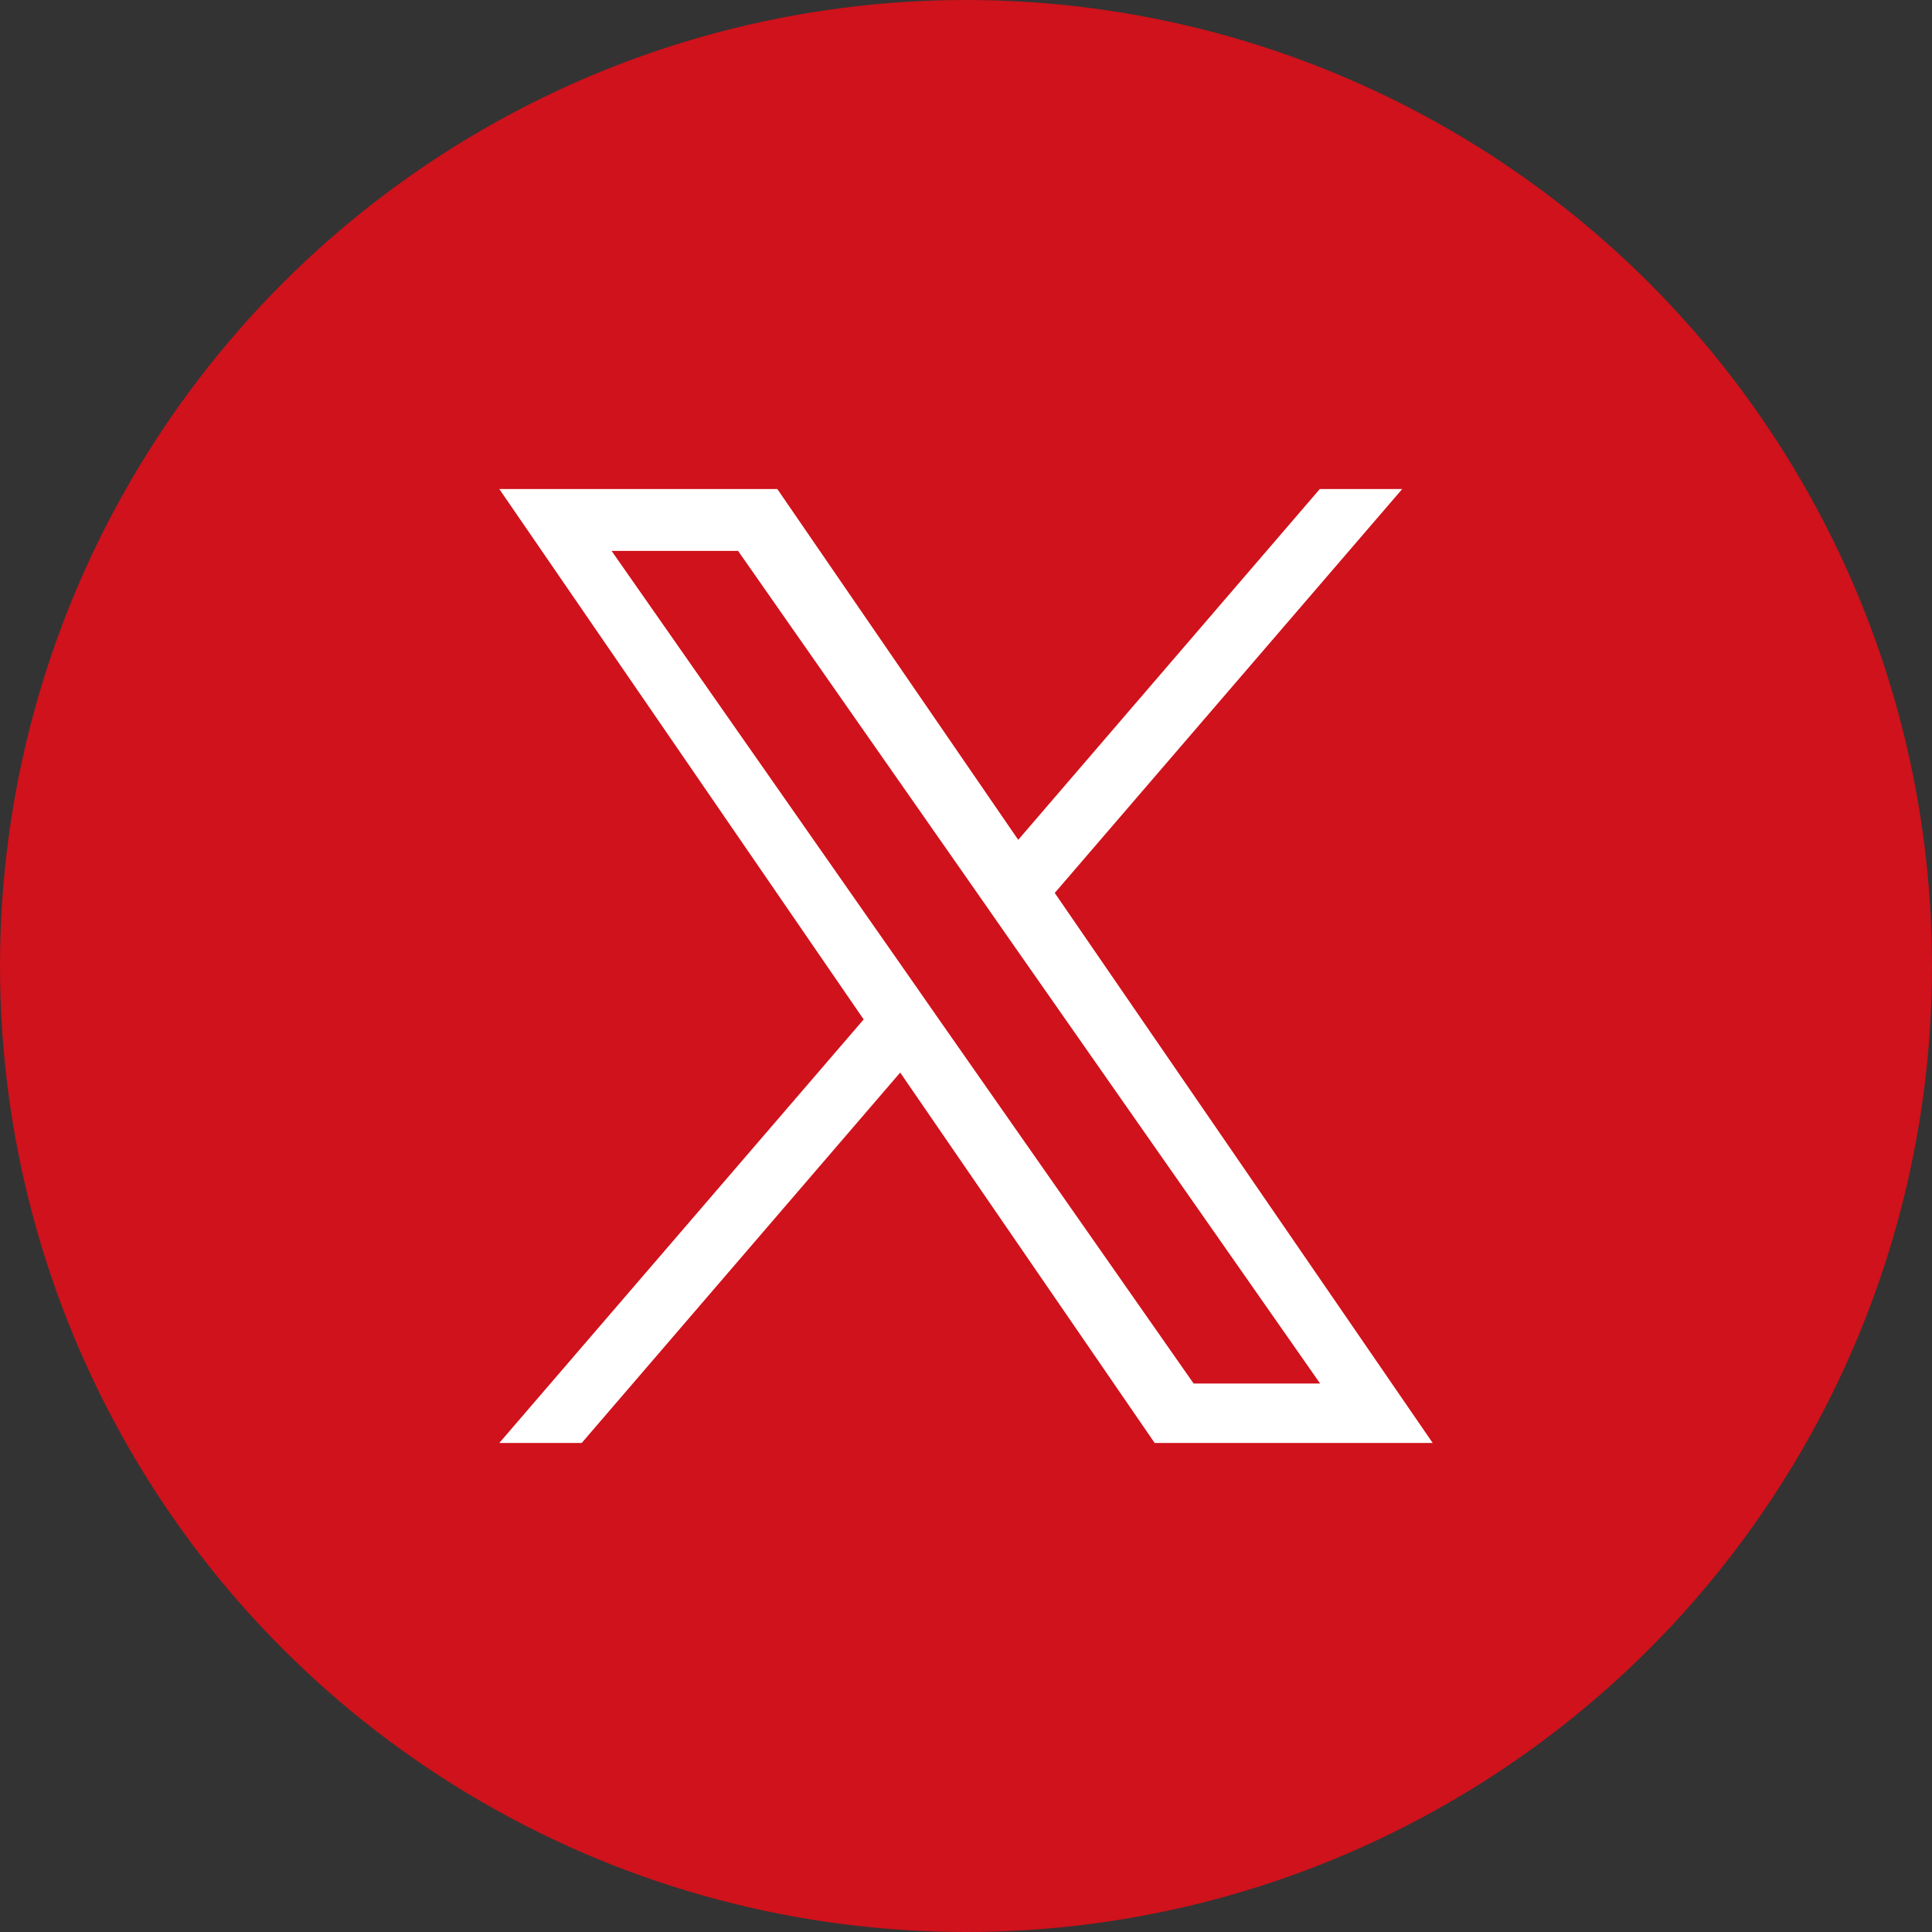
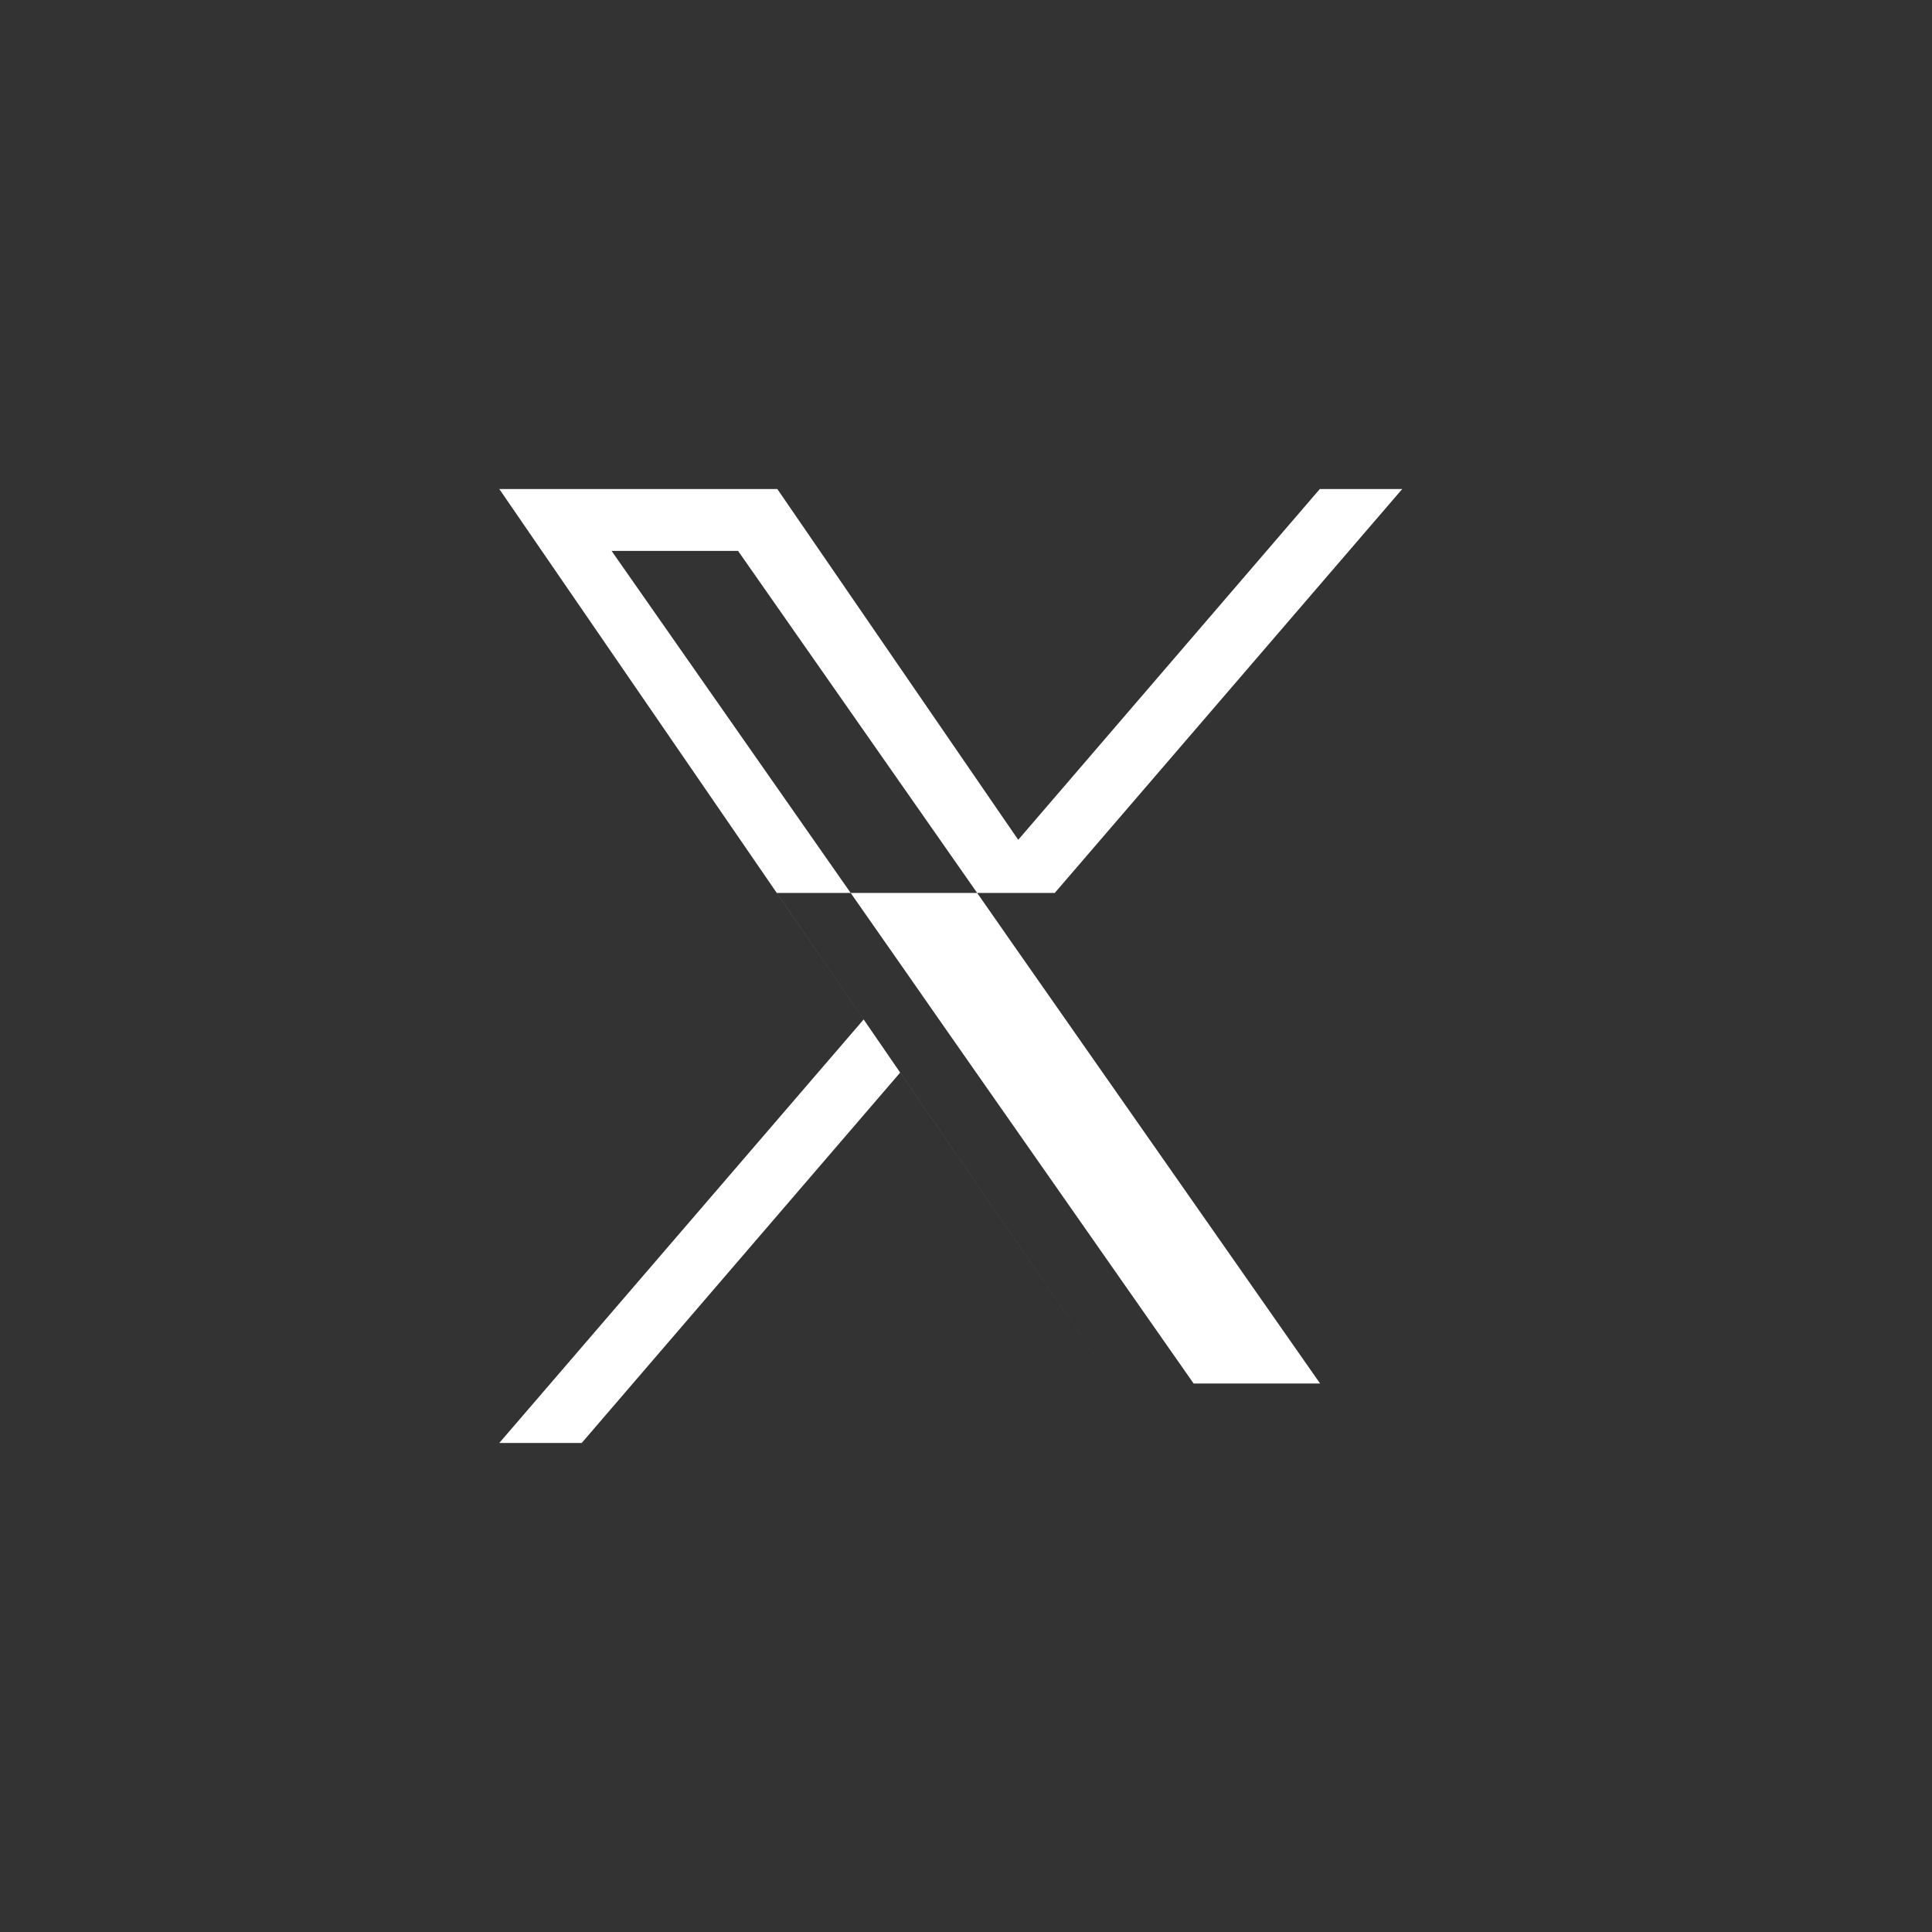
<svg xmlns="http://www.w3.org/2000/svg" id="_レイヤー_2" data-name="レイヤー 2" viewBox="0 0 64 64">
  <rect x="0" y="0" width="64" height="64" fill="#333333" stroke="none" />
  <defs>
    <style>      .cls-1 {        fill: #cf121b;      }      .cls-2 {        fill: #fff;      }    </style>
  </defs>
  <g id="_レイヤー_1-2" data-name="レイヤー 1">
    <g>
-       <circle class="cls-1" cx="32" cy="32" r="32" />
-       <path class="cls-2" d="M34.94,29.58l11.51-13.38h-2.73l-9.99,11.62-7.98-11.62h-9.21l12.07,17.57-12.07,14.03h2.73l10.55-12.27,8.43,12.27h9.21l-12.52-18.22h0ZM31.21,33.92l-1.22-1.75-9.73-13.92h4.19l7.85,11.23,1.22,1.75,10.21,14.6h-4.19l-8.33-11.91h0Z" />
+       <path class="cls-2" d="M34.94,29.58l11.51-13.38h-2.73l-9.99,11.62-7.98-11.62h-9.21l12.07,17.57-12.07,14.03h2.73l10.55-12.27,8.43,12.27l-12.52-18.22h0ZM31.21,33.92l-1.22-1.75-9.73-13.92h4.19l7.85,11.23,1.22,1.75,10.21,14.6h-4.19l-8.33-11.91h0Z" />
    </g>
  </g>
</svg>